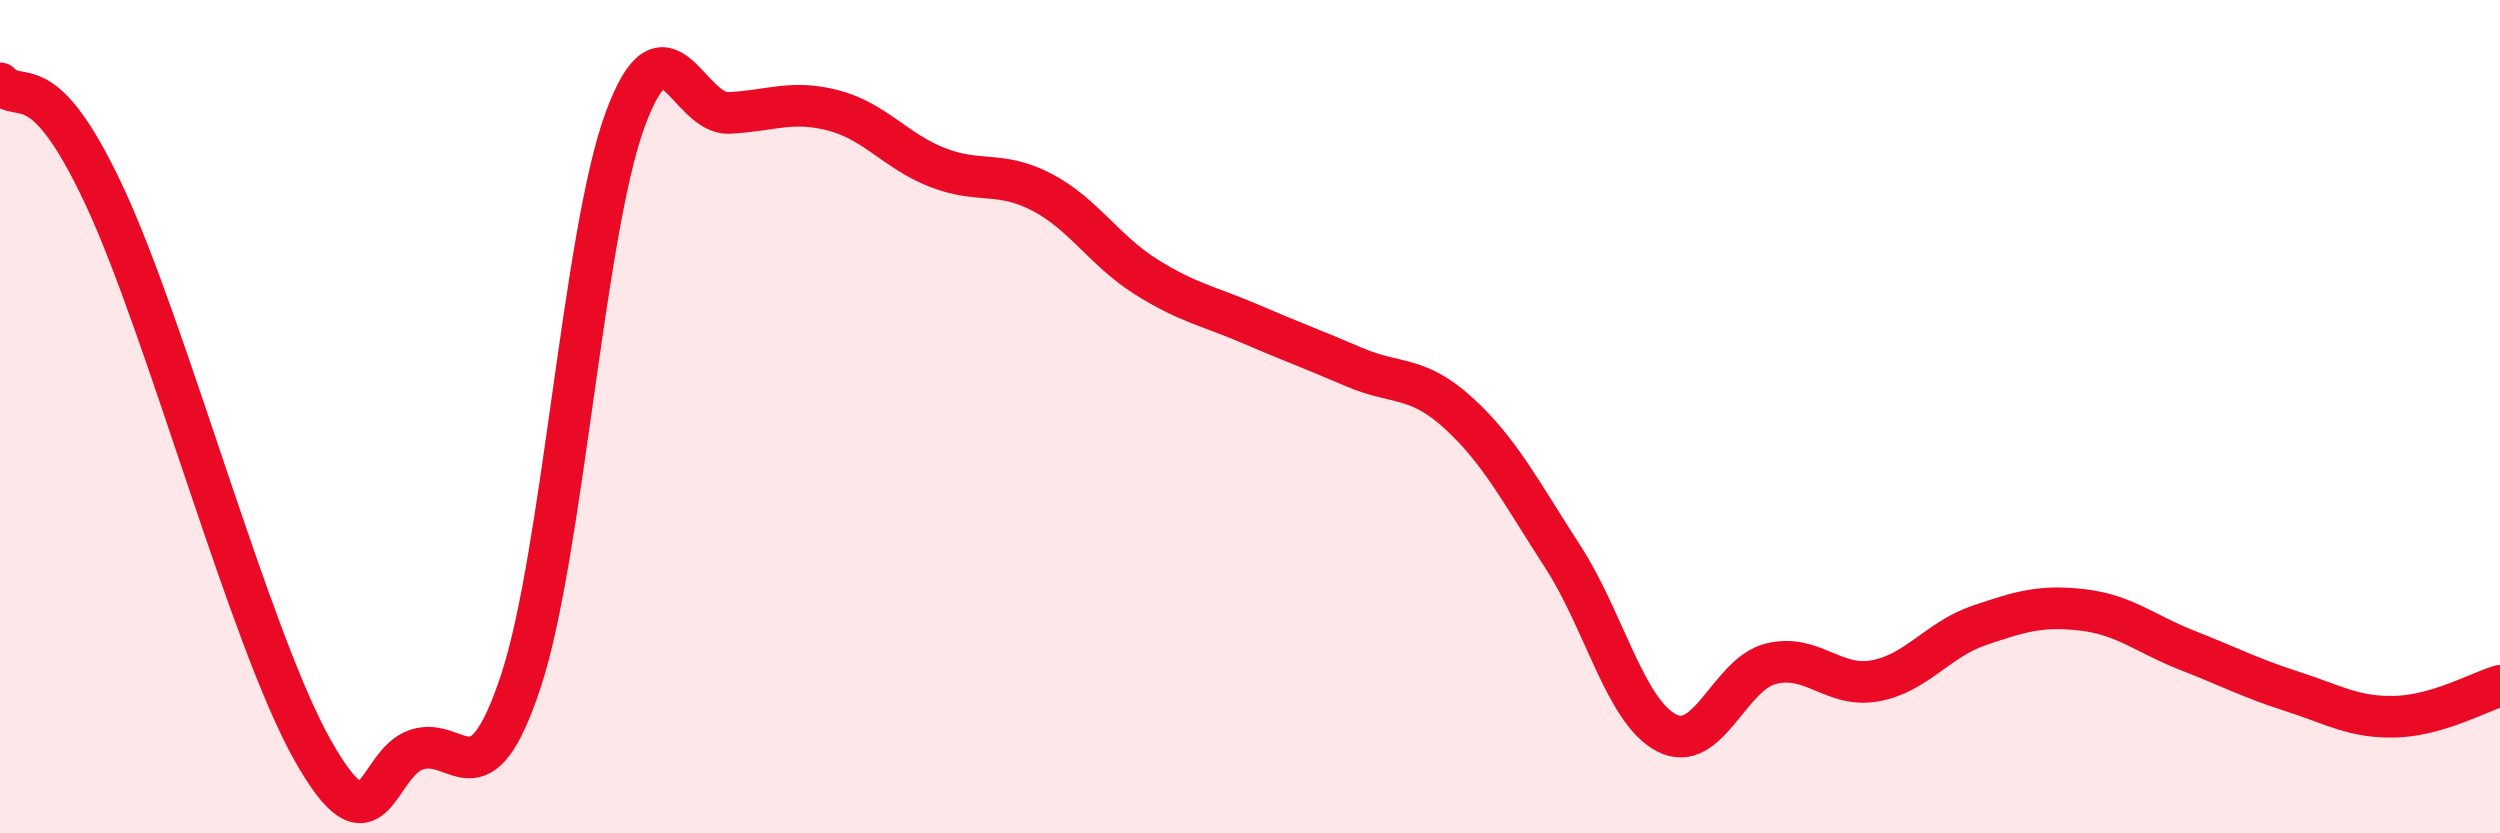
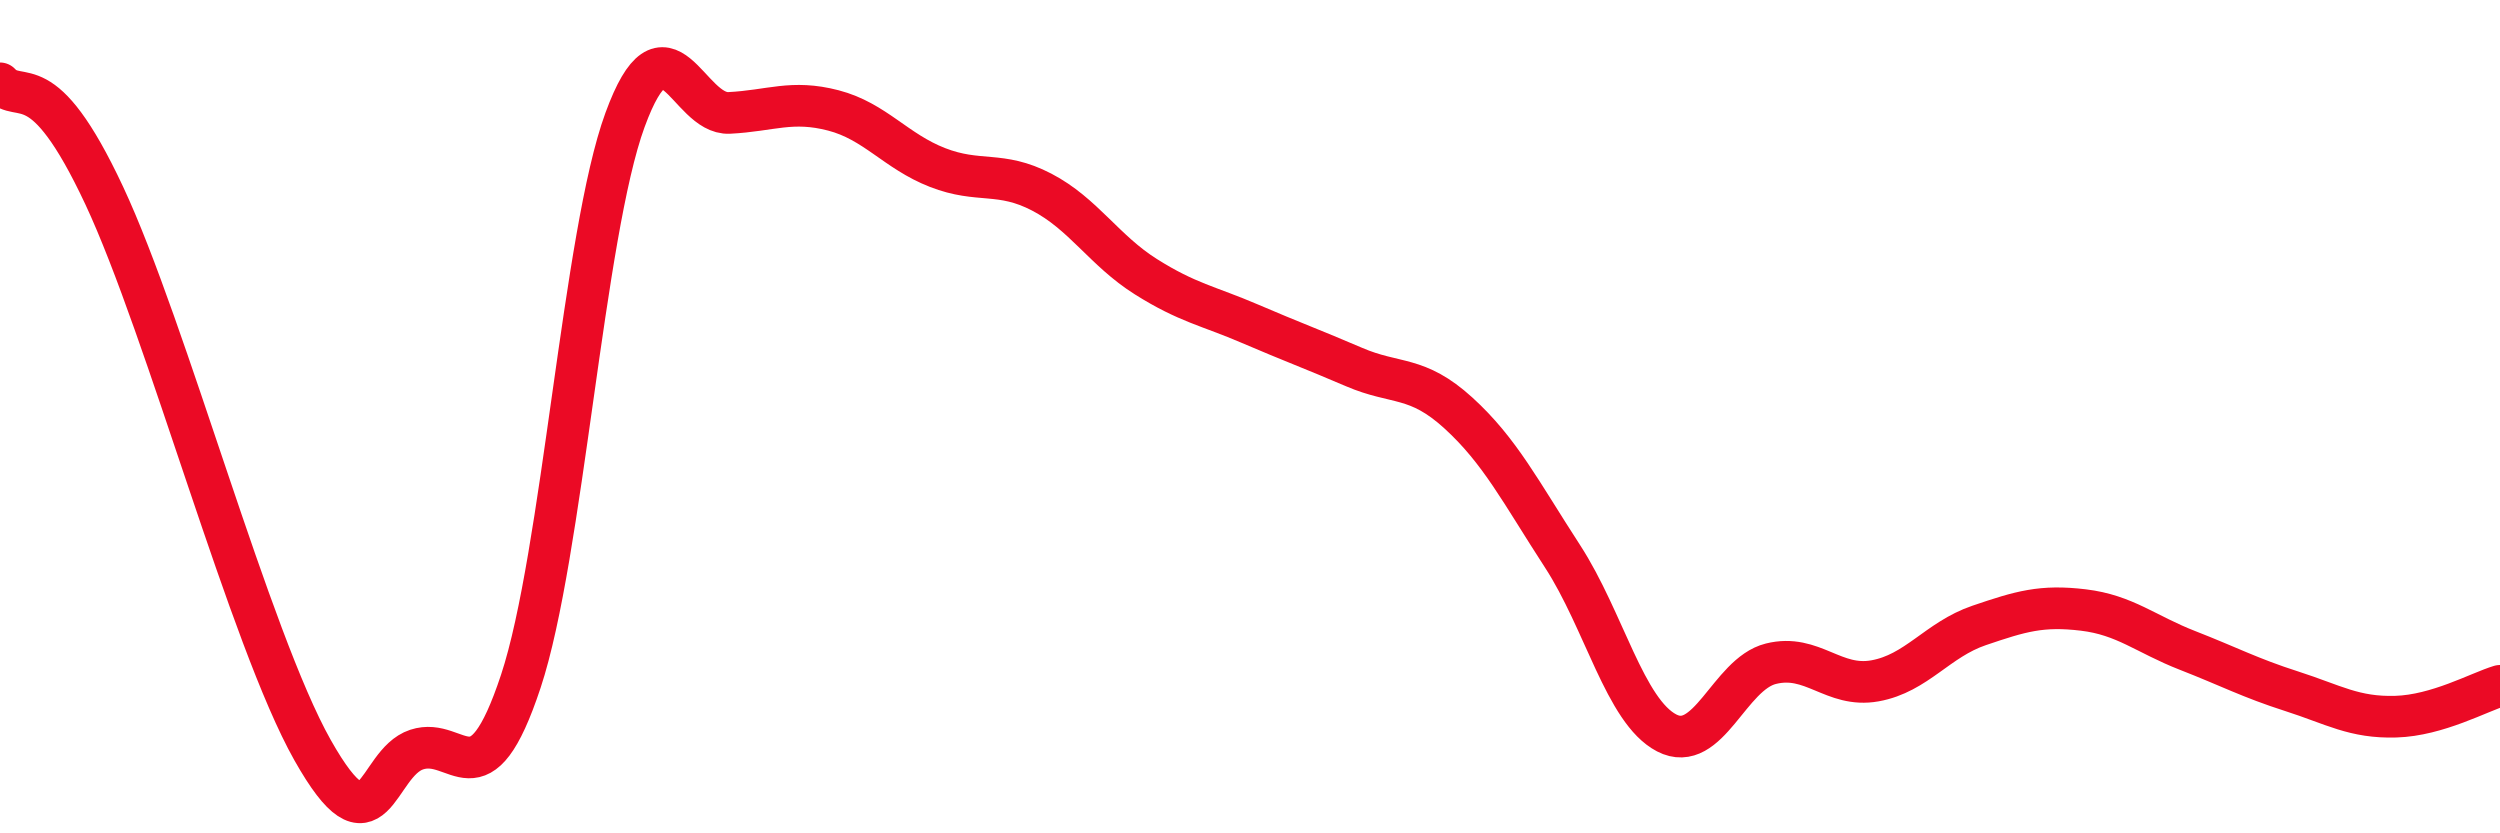
<svg xmlns="http://www.w3.org/2000/svg" width="60" height="20" viewBox="0 0 60 20">
-   <path d="M 0,2 C 0.5,2.54 1,1.49 2.5,4.69 C 4,7.89 6,15.34 7.5,18 C 9,20.66 9,18.32 10,17.99 C 11,17.66 11.5,19.37 12.5,16.35 C 13.5,13.33 14,5.61 15,2.88 C 16,0.15 16.5,2.76 17.5,2.71 C 18.5,2.66 19,2.39 20,2.65 C 21,2.91 21.5,3.63 22.5,4.02 C 23.5,4.41 24,4.09 25,4.61 C 26,5.13 26.5,6.01 27.5,6.64 C 28.5,7.27 29,7.34 30,7.77 C 31,8.2 31.5,8.38 32.5,8.81 C 33.5,9.24 34,9 35,9.91 C 36,10.82 36.5,11.81 37.5,13.35 C 38.5,14.89 39,17.07 40,17.59 C 41,18.11 41.5,16.18 42.5,15.93 C 43.5,15.68 44,16.52 45,16.34 C 46,16.16 46.5,15.35 47.5,15.01 C 48.5,14.67 49,14.52 50,14.64 C 51,14.76 51.5,15.22 52.5,15.61 C 53.5,16 54,16.27 55,16.59 C 56,16.91 56.5,17.23 57.5,17.2 C 58.5,17.17 59.5,16.61 60,16.46L60 20L0 20Z" fill="#EB0A25" opacity="0.1" stroke-linecap="round" stroke-linejoin="round" />
  <path d="M 0,2 C 0.5,2.54 1,1.49 2.5,4.69 C 4,7.89 6,15.34 7.5,18 C 9,20.66 9,18.32 10,17.99 C 11,17.66 11.5,19.37 12.5,16.35 C 13.5,13.33 14,5.61 15,2.88 C 16,0.15 16.5,2.76 17.5,2.71 C 18.5,2.66 19,2.39 20,2.65 C 21,2.91 21.5,3.63 22.5,4.02 C 23.5,4.41 24,4.09 25,4.61 C 26,5.13 26.5,6.01 27.5,6.64 C 28.5,7.27 29,7.34 30,7.77 C 31,8.2 31.5,8.38 32.5,8.81 C 33.5,9.24 34,9 35,9.91 C 36,10.82 36.5,11.81 37.5,13.35 C 38.5,14.89 39,17.07 40,17.59 C 41,18.11 41.5,16.18 42.5,15.93 C 43.5,15.68 44,16.52 45,16.34 C 46,16.16 46.5,15.35 47.5,15.01 C 48.5,14.67 49,14.52 50,14.64 C 51,14.76 51.5,15.22 52.5,15.61 C 53.5,16 54,16.27 55,16.59 C 56,16.91 56.5,17.23 57.5,17.2 C 58.5,17.17 59.5,16.61 60,16.46" stroke="#EB0A25" stroke-width="1" fill="none" stroke-linecap="round" stroke-linejoin="round" />
</svg>